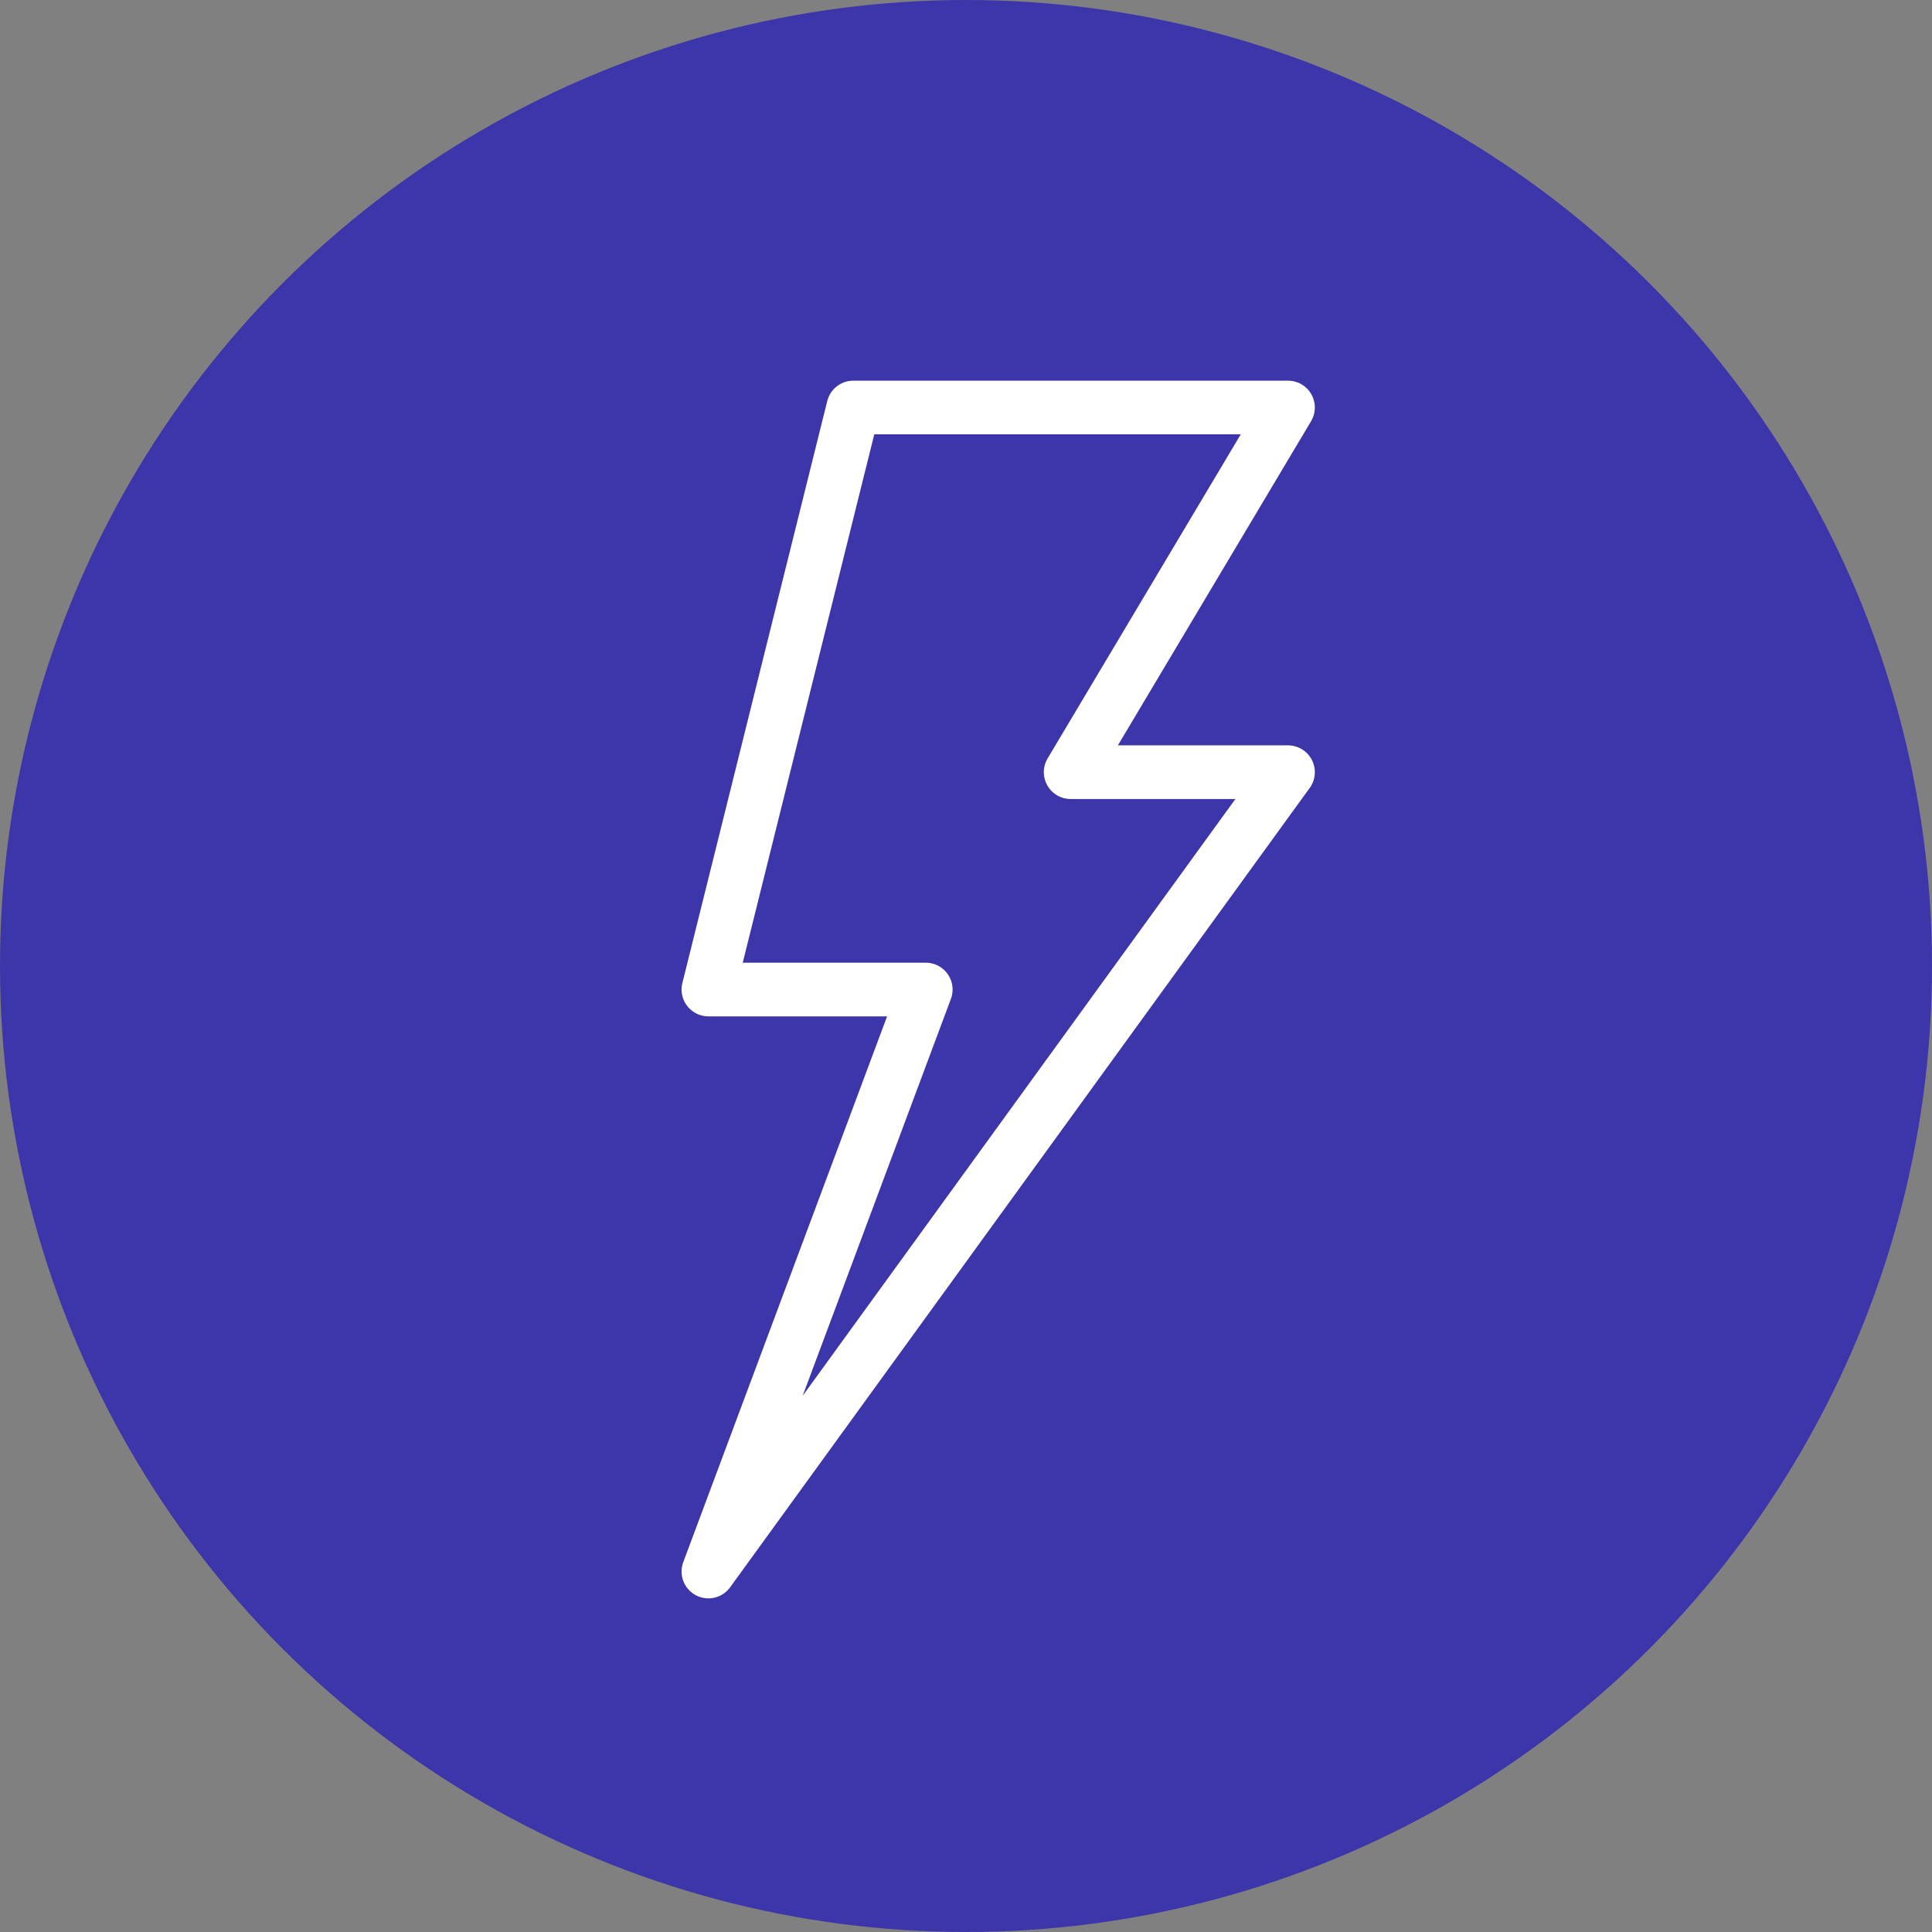
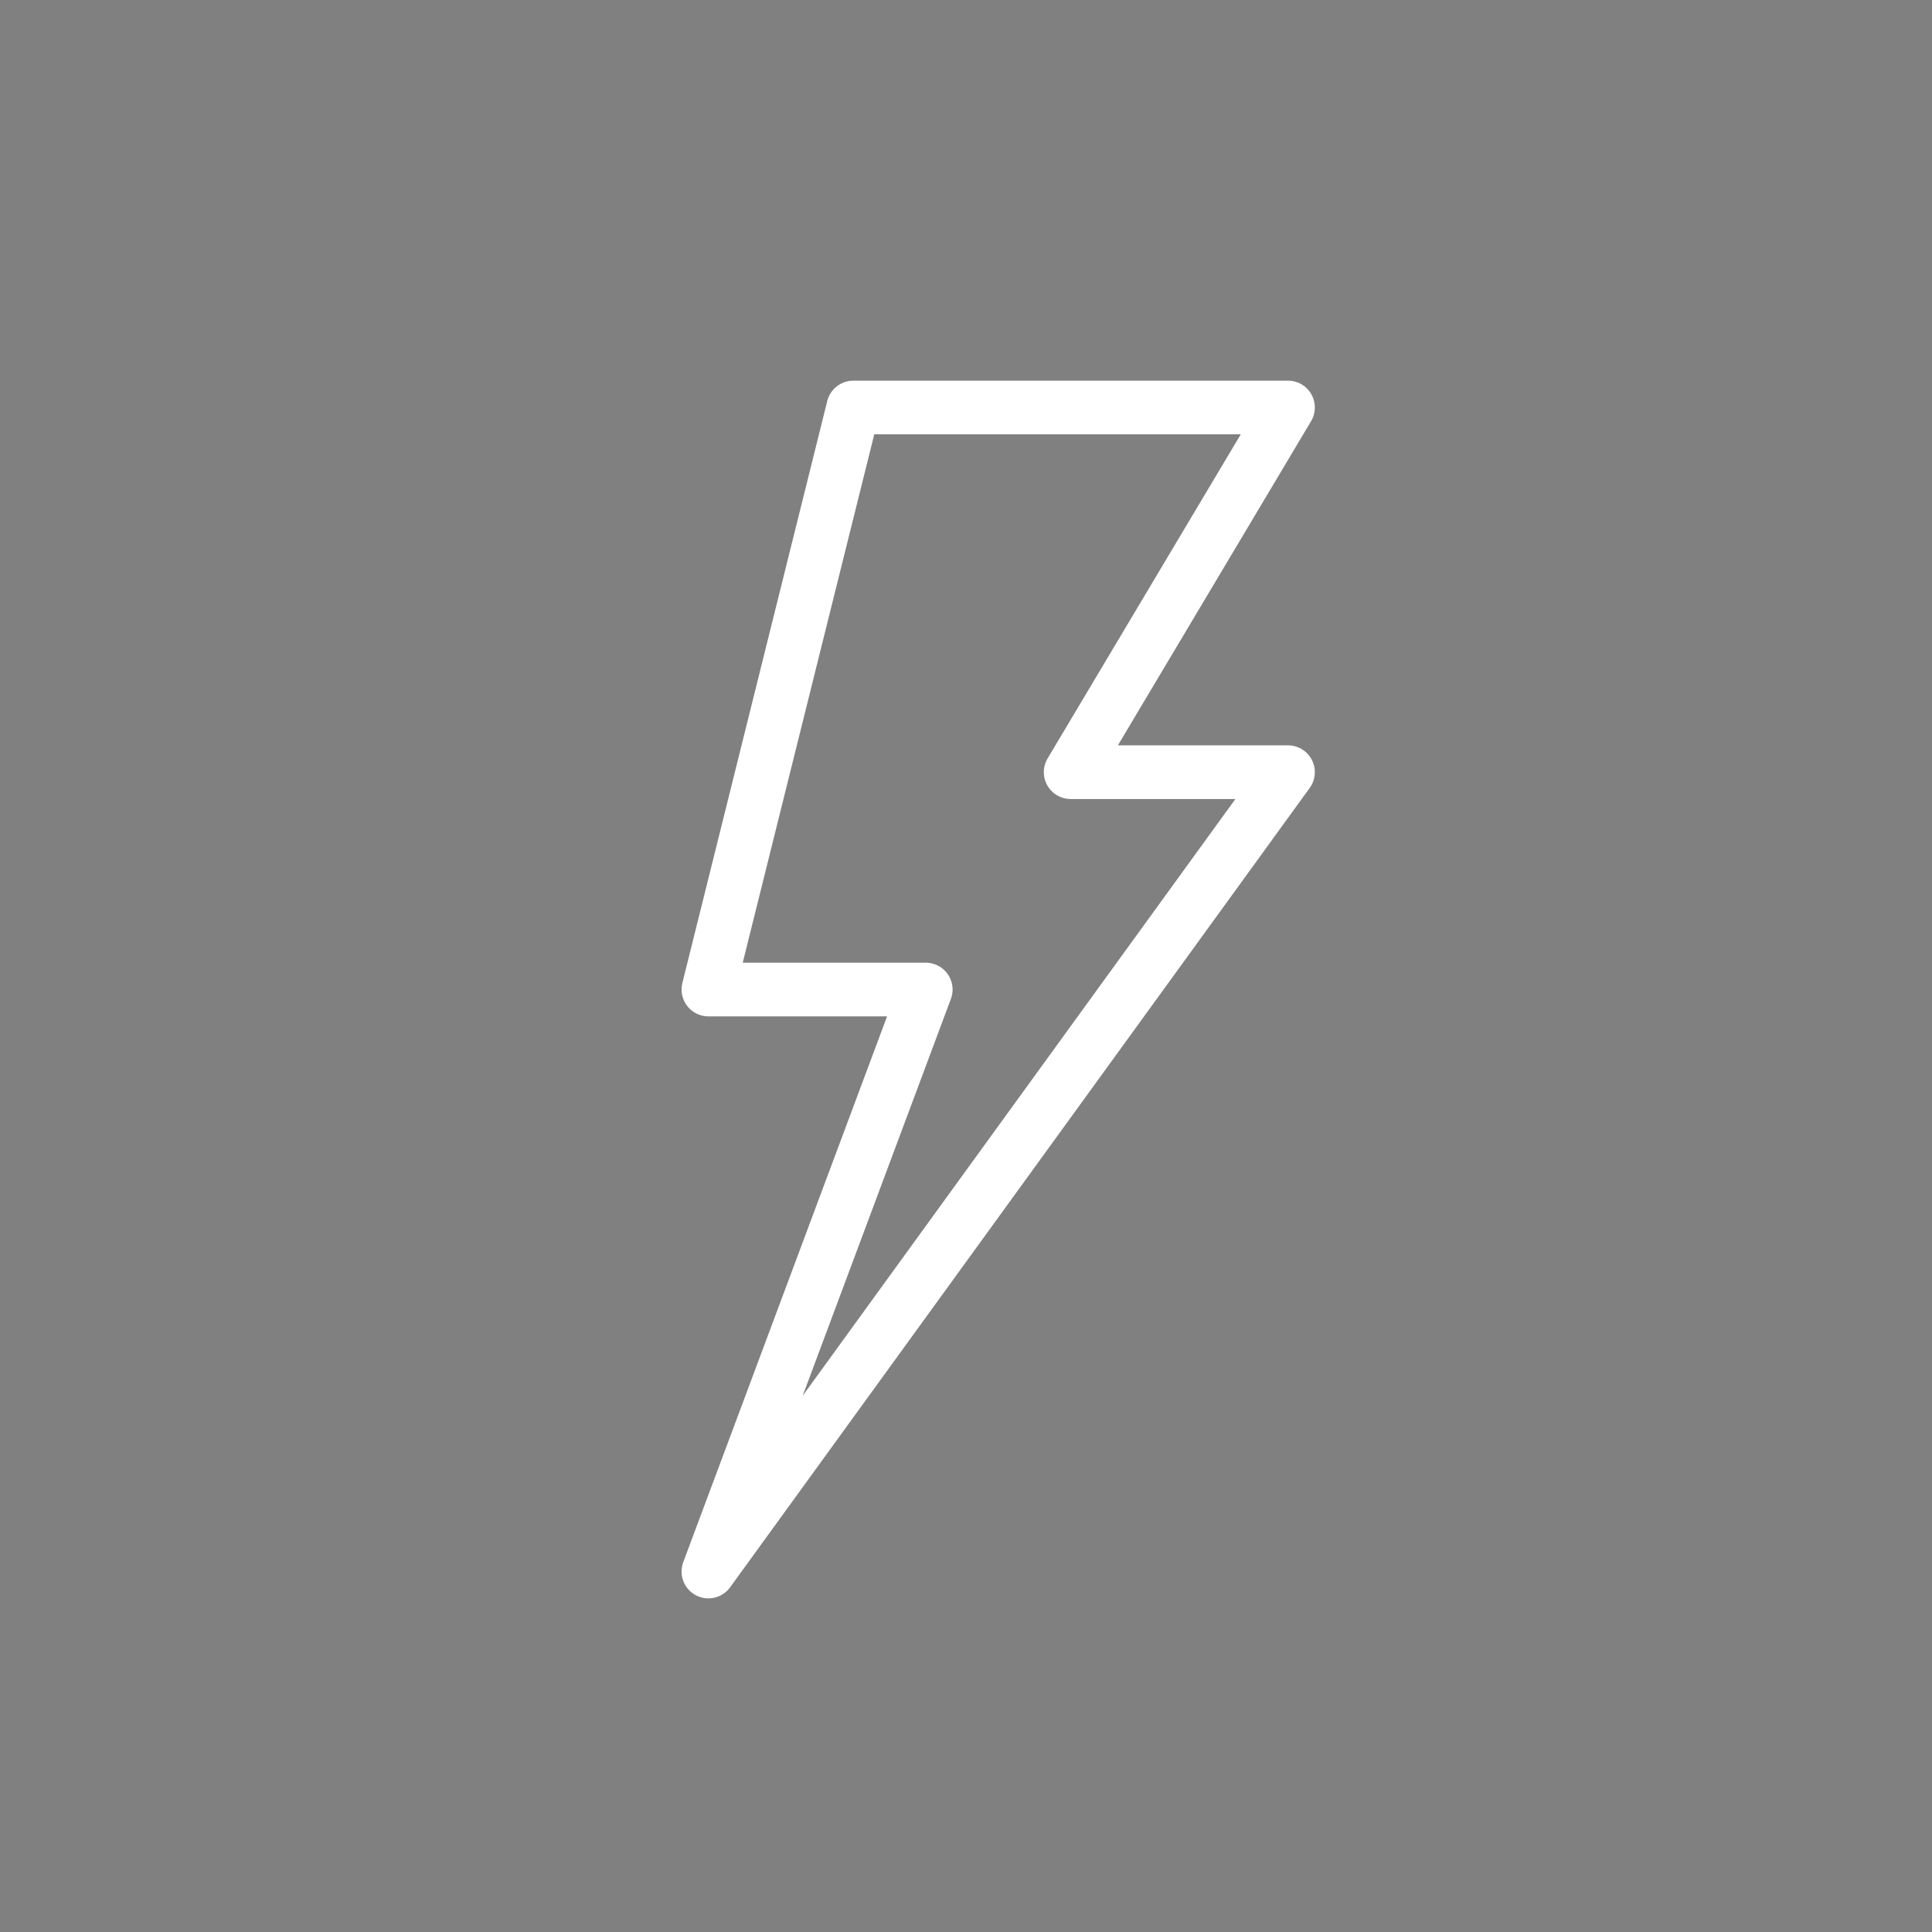
<svg xmlns="http://www.w3.org/2000/svg" fill="none" viewBox="0 0 90 90" height="90" width="90">
  <rect x="0" y="0" width="90" height="90" fill="#808080" stroke="none" />
-   <circle fill="#3D35AA" r="45" cy="45" cx="45" />
  <path stroke-linejoin="round" stroke-linecap="round" stroke-miterlimit="10" stroke-width="2.5" stroke="white" d="M39.75 18.983H60L49.875 35.971H60L33 73.208L43.125 46.096H33L39.75 18.983Z" />
</svg>